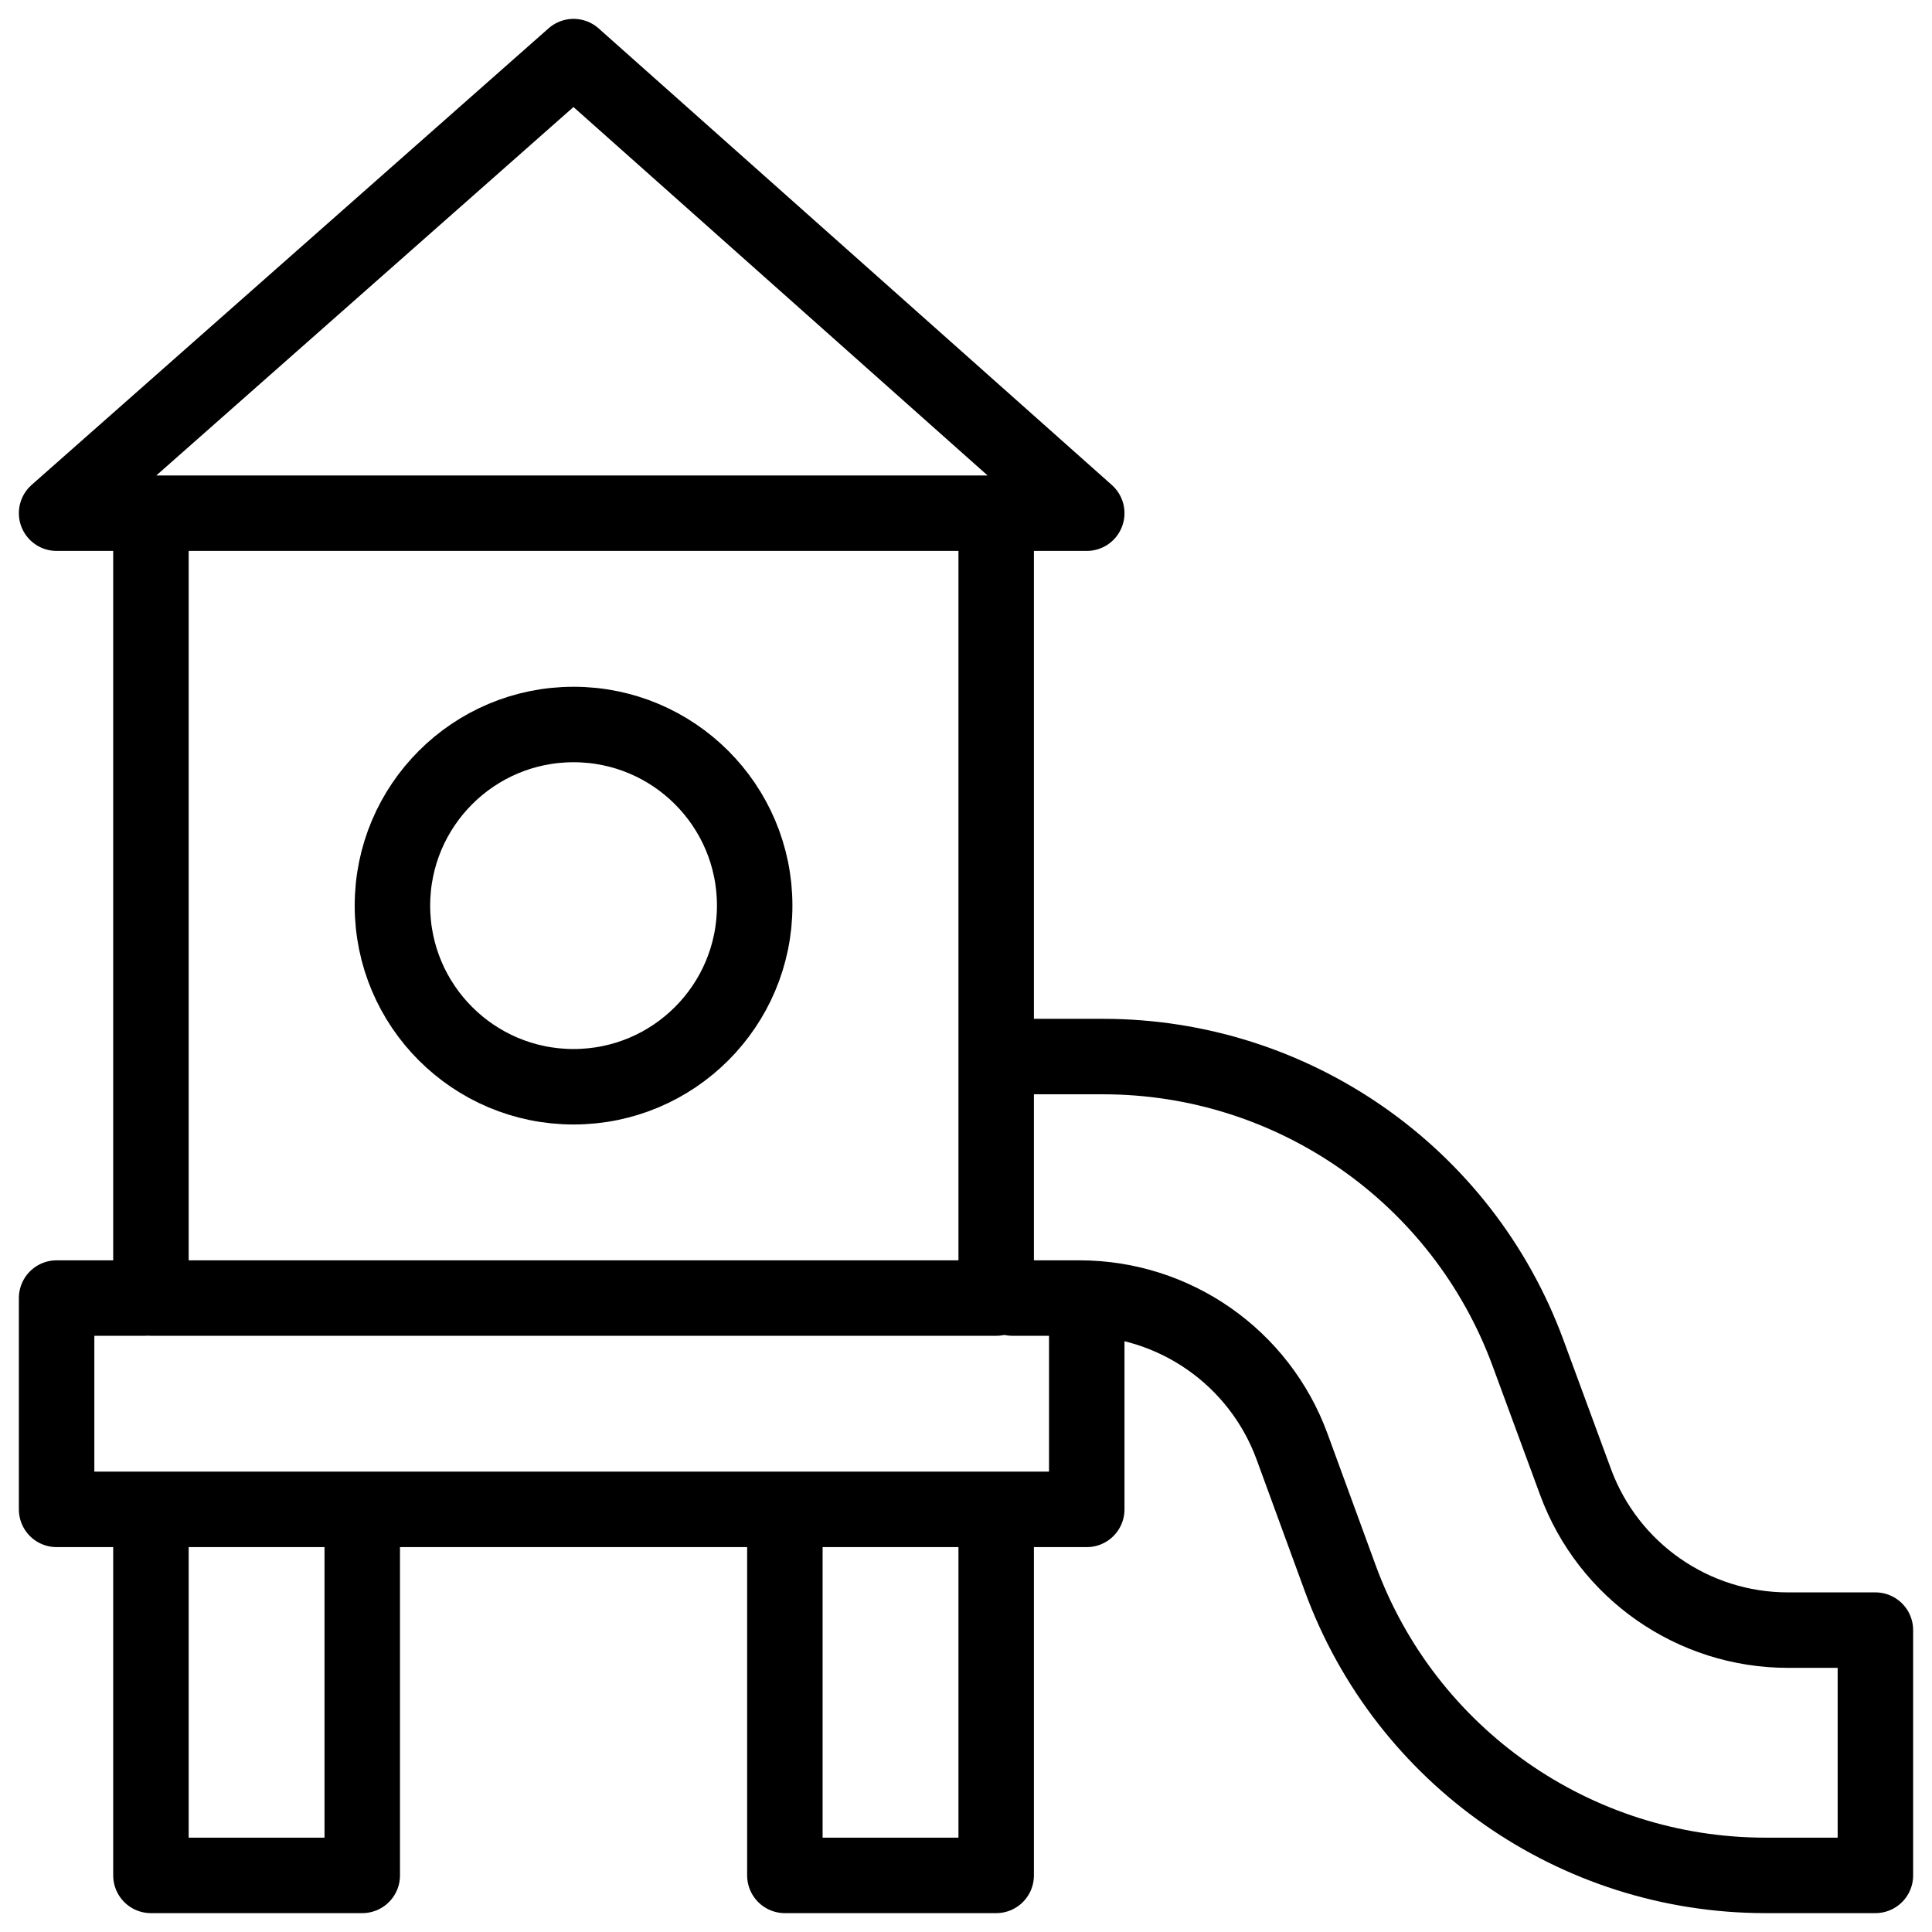
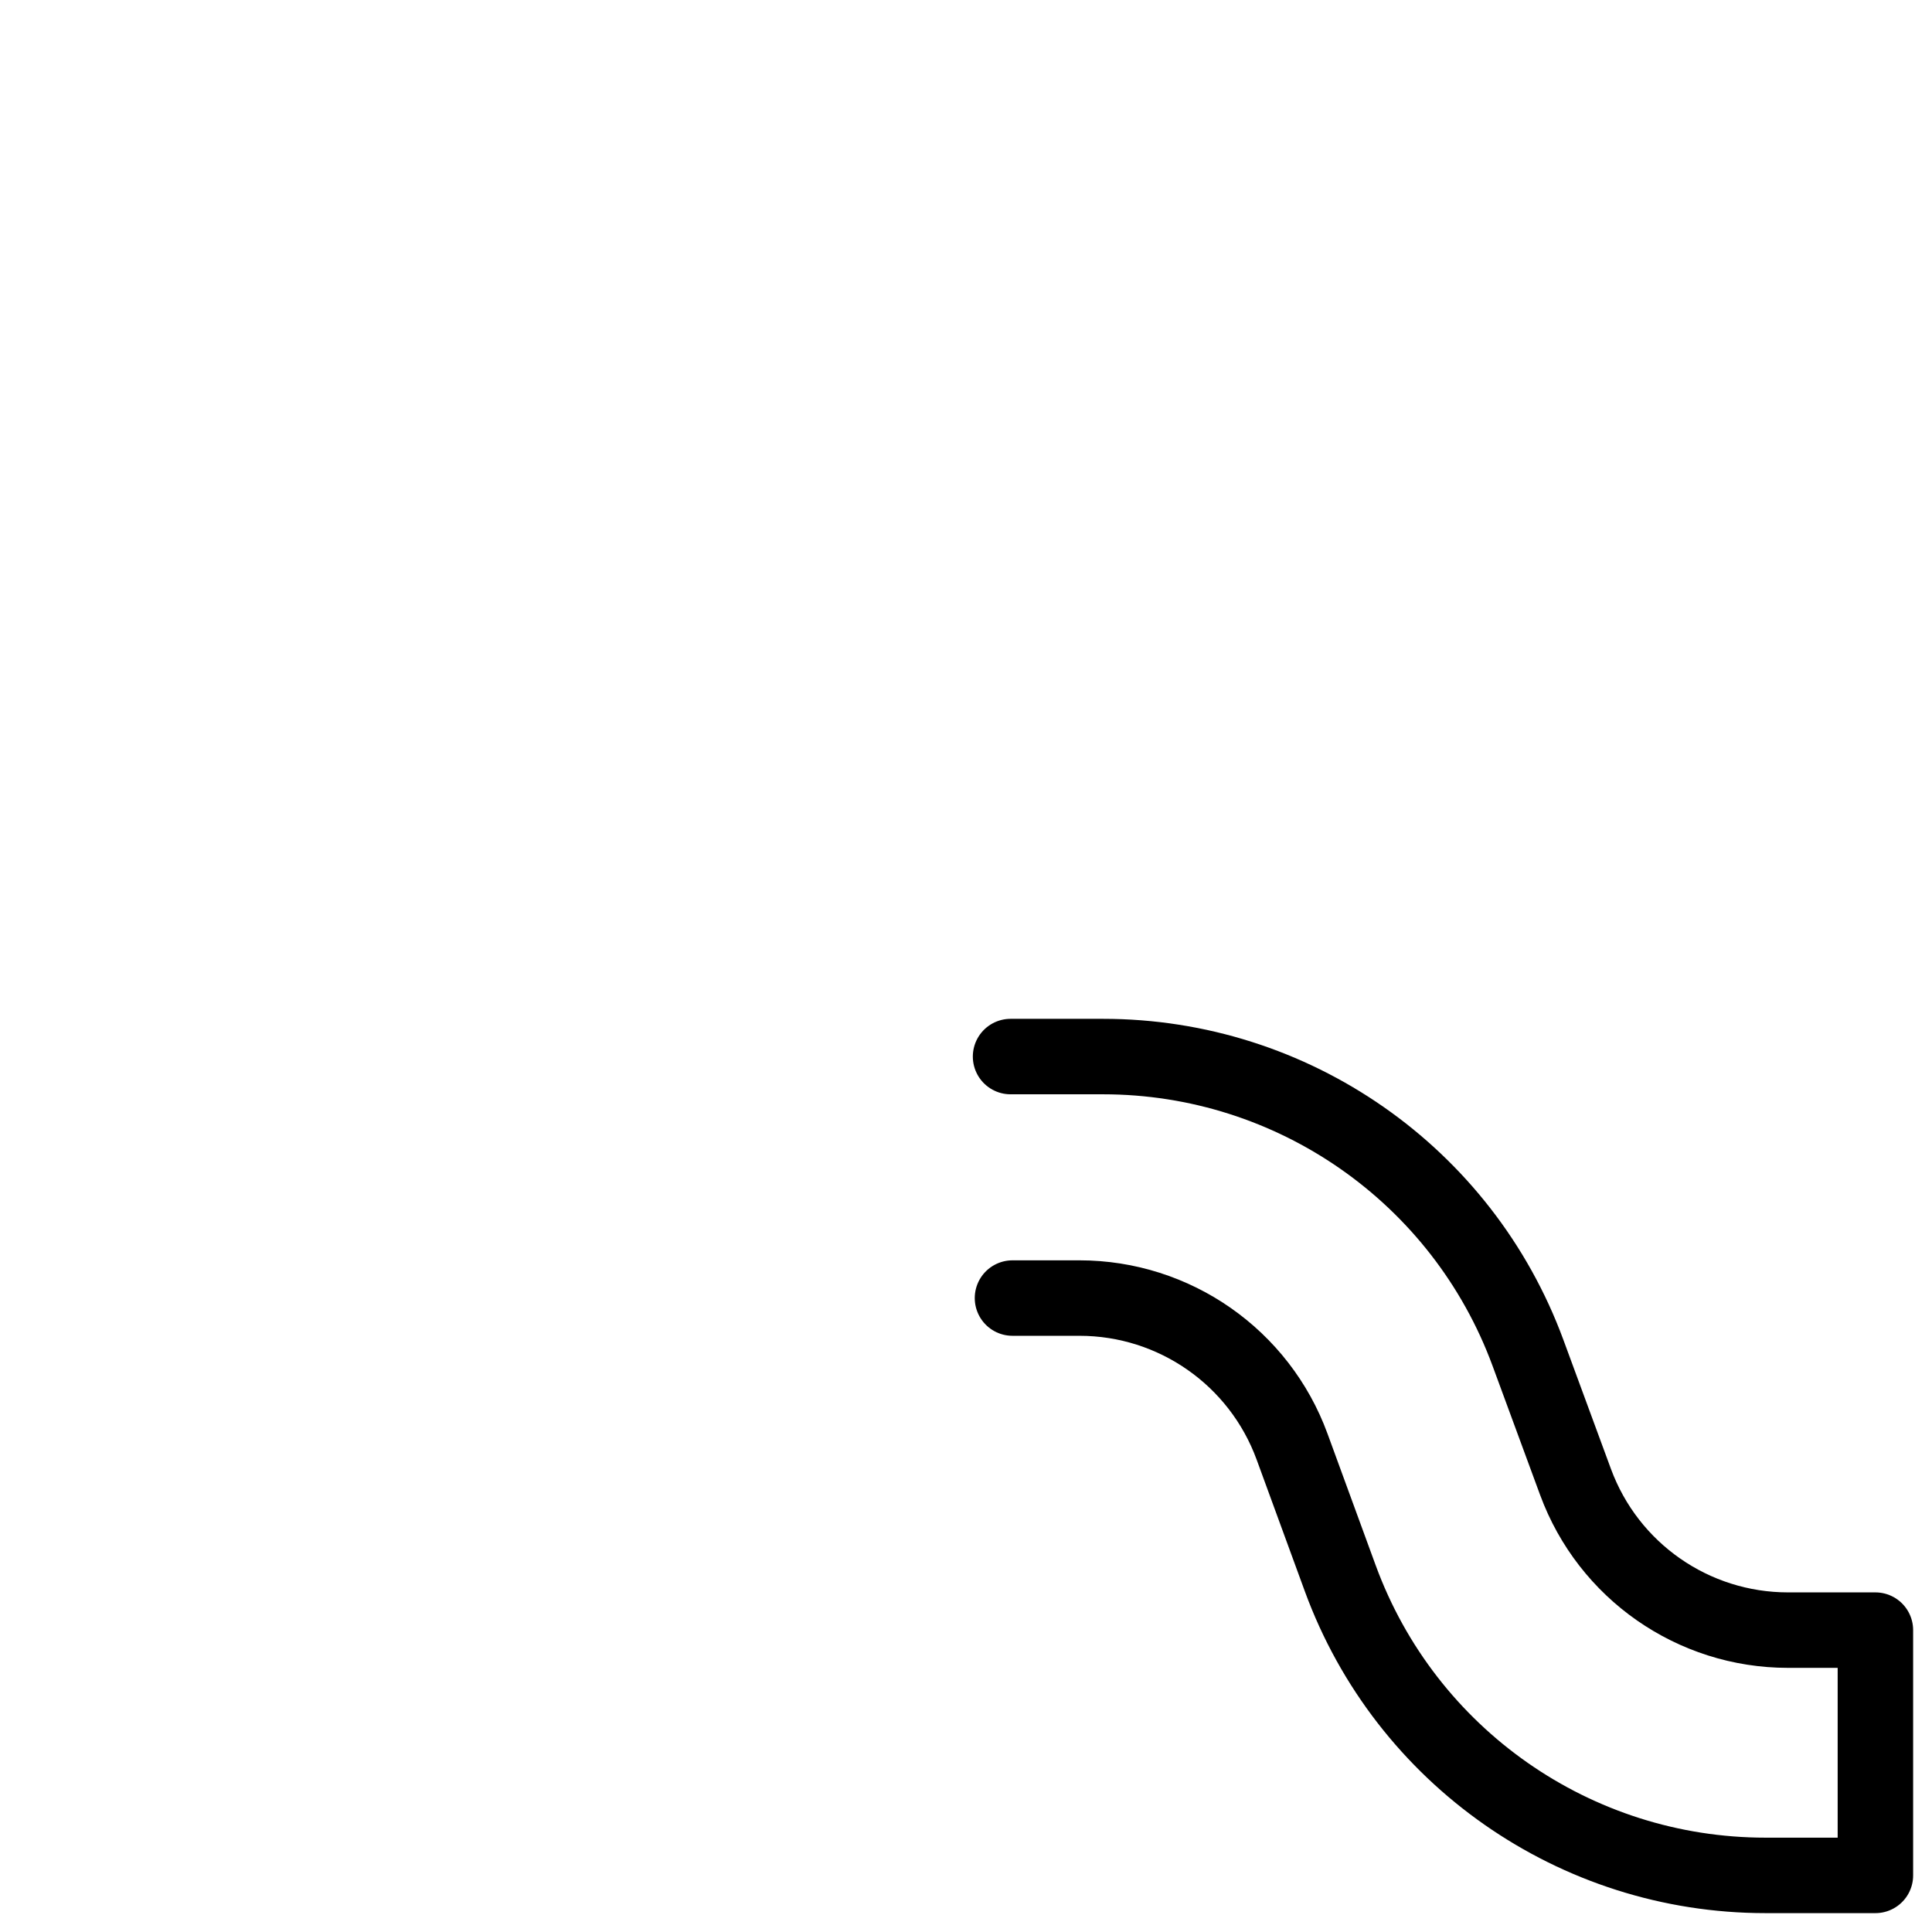
<svg xmlns="http://www.w3.org/2000/svg" version="1.1" width="512" height="512" x="0" y="0" viewBox="0 0 512 512" style="enable-background:new 0 0 512 512" xml:space="preserve" class="">
  <g>
-     <path d="M264 139.553V344H40V140.574M288 136H15L152 15zM288 346.617V400H15v-56h23.277M40 400h56v97H40zM208 400h56v97h-56z" style="stroke-width: 20; stroke-linecap: round; stroke-linejoin: round; stroke-miterlimit: 10;" fill="none" stroke="#000000" stroke-width="20" stroke-linecap="round" stroke-linejoin="round" stroke-miterlimit="10" data-original="#000000" />
-     <circle cx="152" cy="240" r="48" style="stroke-width: 20; stroke-linecap: round; stroke-linejoin: round; stroke-miterlimit: 10;" fill="none" stroke="#000000" stroke-width="20" stroke-linecap="round" stroke-linejoin="round" stroke-miterlimit="10" data-original="#000000" />
    <path d="M268.319 344h17.749c25.184 0 47.688 15.727 56.344 39.377l12.762 34.868c17.312 47.3 62.32 78.754 112.689 78.754H497v-65h-23.163c-25.138 0-47.61-15.67-56.301-39.258l-12.61-34.227C387.546 311.34 342.601 280 292.326 280h-24.517" style="stroke-width: 20; stroke-linecap: round; stroke-linejoin: round; stroke-miterlimit: 10;" fill="none" stroke="#000000" stroke-width="20" stroke-linecap="round" stroke-linejoin="round" stroke-miterlimit="10" data-original="#000000" />
  </g>
</svg>